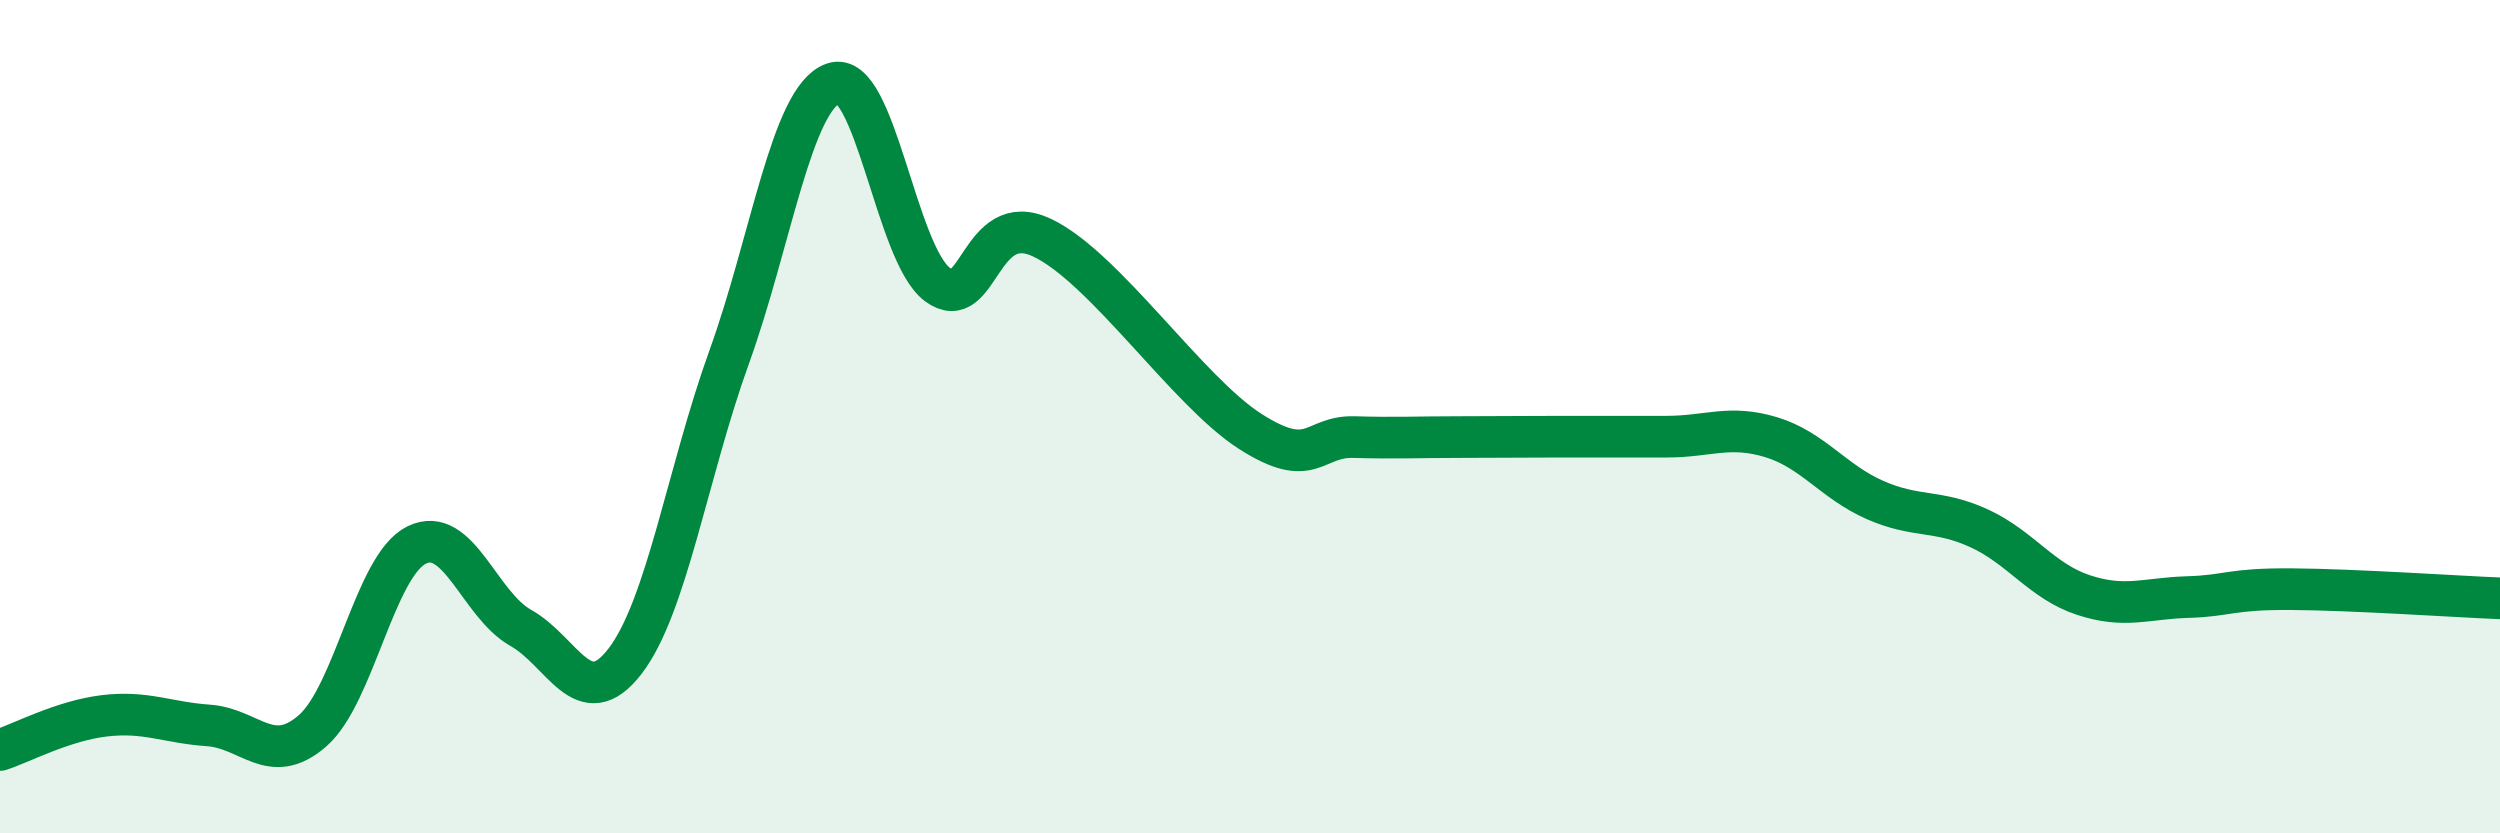
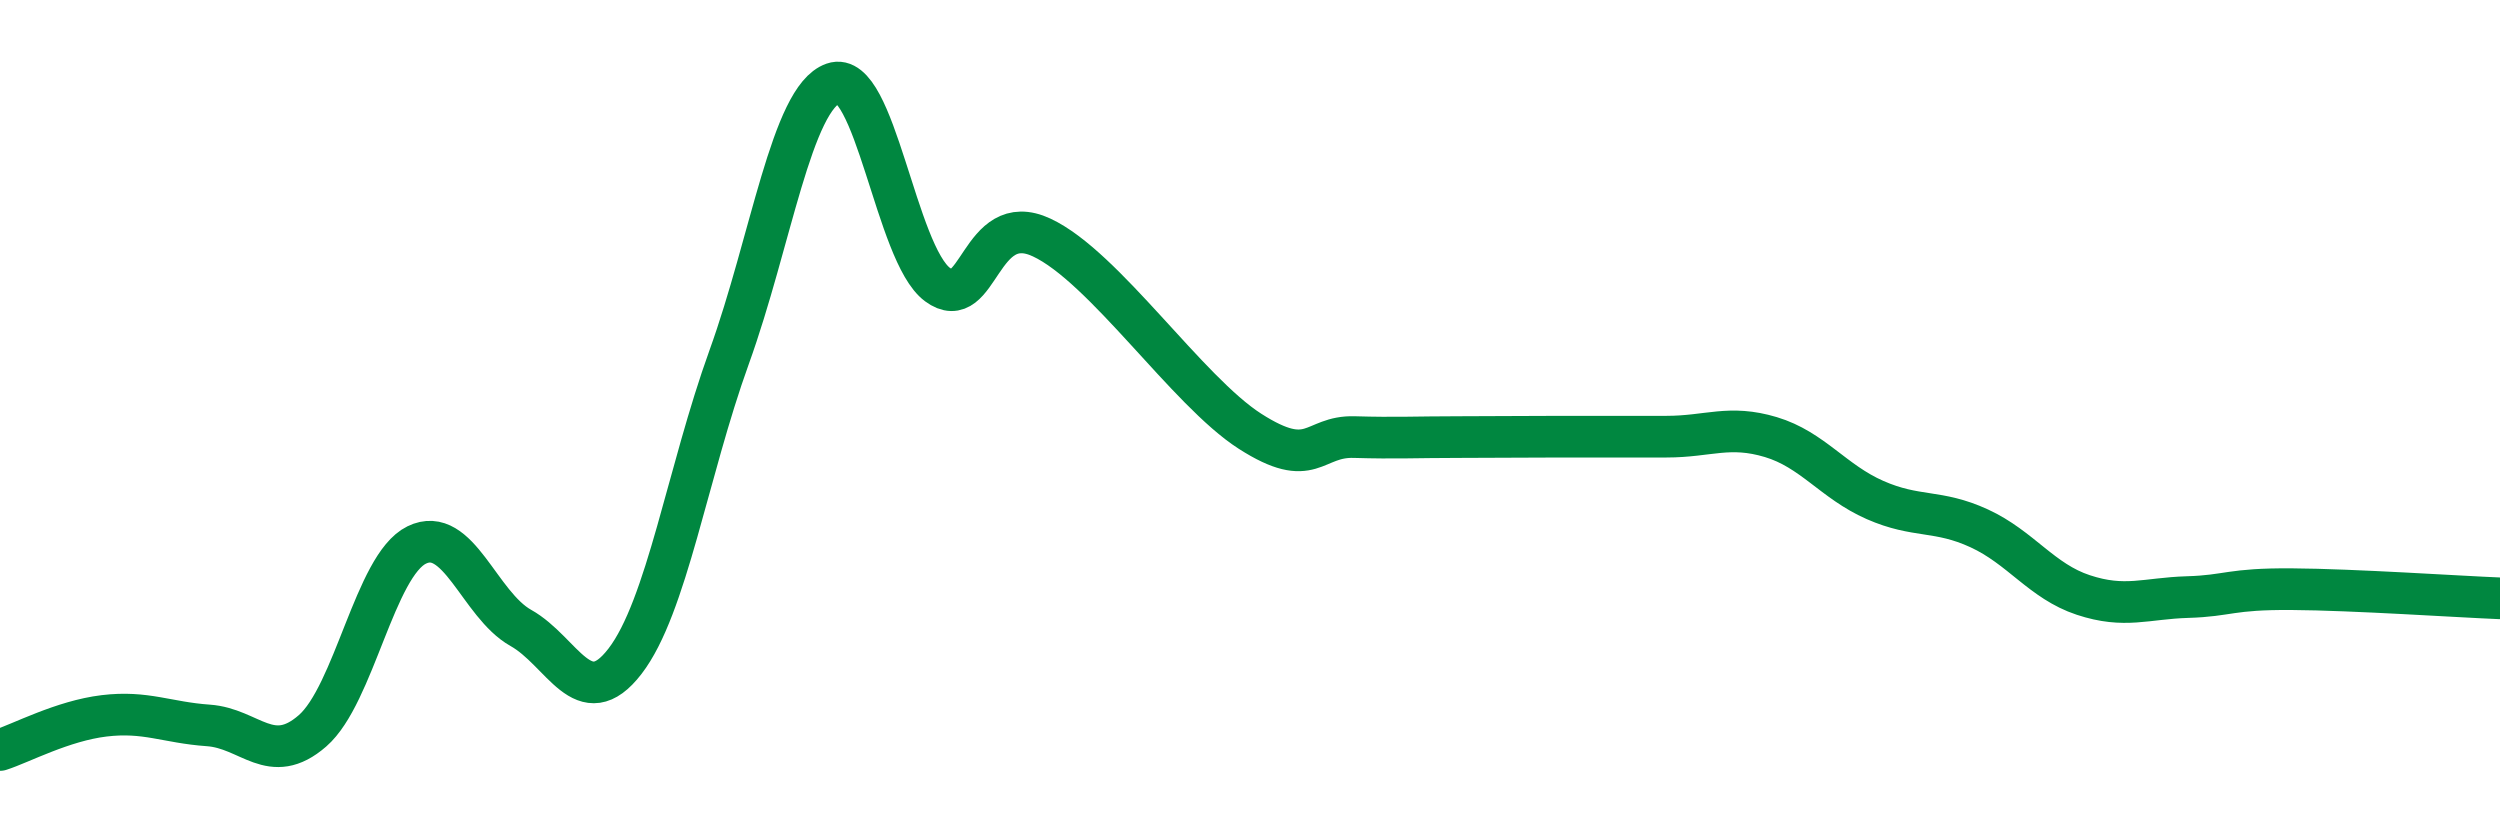
<svg xmlns="http://www.w3.org/2000/svg" width="60" height="20" viewBox="0 0 60 20">
-   <path d="M 0,18 C 0.5,17.84 1.5,17.3 2.5,17.18 C 3.5,17.06 4,17.34 5,17.41 C 6,17.48 6.5,18.41 7.5,17.54 C 8.5,16.67 9,13.57 10,13.08 C 11,12.59 11.5,14.51 12.5,15.07 C 13.5,15.63 14,17.17 15,15.87 C 16,14.57 16.5,11.34 17.5,8.57 C 18.5,5.8 19,2.35 20,2 C 21,1.65 21.5,6.09 22.5,6.83 C 23.5,7.57 23.5,5 25,5.7 C 26.5,6.4 28.5,9.39 30,10.35 C 31.5,11.31 31.5,10.46 32.5,10.49 C 33.5,10.52 34,10.49 35,10.49 C 36,10.49 36.5,10.48 37.5,10.48 C 38.5,10.48 39,10.48 40,10.48 C 41,10.48 41.5,10.19 42.5,10.49 C 43.5,10.79 44,11.56 45,12 C 46,12.44 46.5,12.22 47.5,12.68 C 48.5,13.14 49,13.95 50,14.28 C 51,14.61 51.5,14.36 52.5,14.33 C 53.5,14.3 53.5,14.13 55,14.14 C 56.5,14.15 59,14.32 60,14.36L60 20L0 20Z" fill="#008740" opacity="0.1" stroke-linecap="round" stroke-linejoin="round" />
  <path d="M 0,18 C 0.5,17.84 1.5,17.3 2.5,17.18 C 3.5,17.06 4,17.34 5,17.41 C 6,17.48 6.5,18.41 7.5,17.54 C 8.5,16.67 9,13.57 10,13.08 C 11,12.59 11.5,14.51 12.5,15.07 C 13.5,15.63 14,17.17 15,15.87 C 16,14.57 16.5,11.34 17.5,8.57 C 18.5,5.8 19,2.35 20,2 C 21,1.65 21.5,6.09 22.5,6.83 C 23.5,7.57 23.5,5 25,5.7 C 26.5,6.4 28.5,9.39 30,10.35 C 31.5,11.31 31.5,10.46 32.5,10.49 C 33.5,10.52 34,10.49 35,10.49 C 36,10.49 36.5,10.48 37.5,10.48 C 38.5,10.48 39,10.48 40,10.48 C 41,10.48 41.5,10.19 42.5,10.49 C 43.5,10.79 44,11.56 45,12 C 46,12.44 46.5,12.22 47.5,12.68 C 48.5,13.14 49,13.95 50,14.28 C 51,14.61 51.5,14.36 52.5,14.33 C 53.5,14.3 53.5,14.13 55,14.14 C 56.5,14.15 59,14.32 60,14.36" stroke="#008740" stroke-width="1" fill="none" stroke-linecap="round" stroke-linejoin="round" />
</svg>